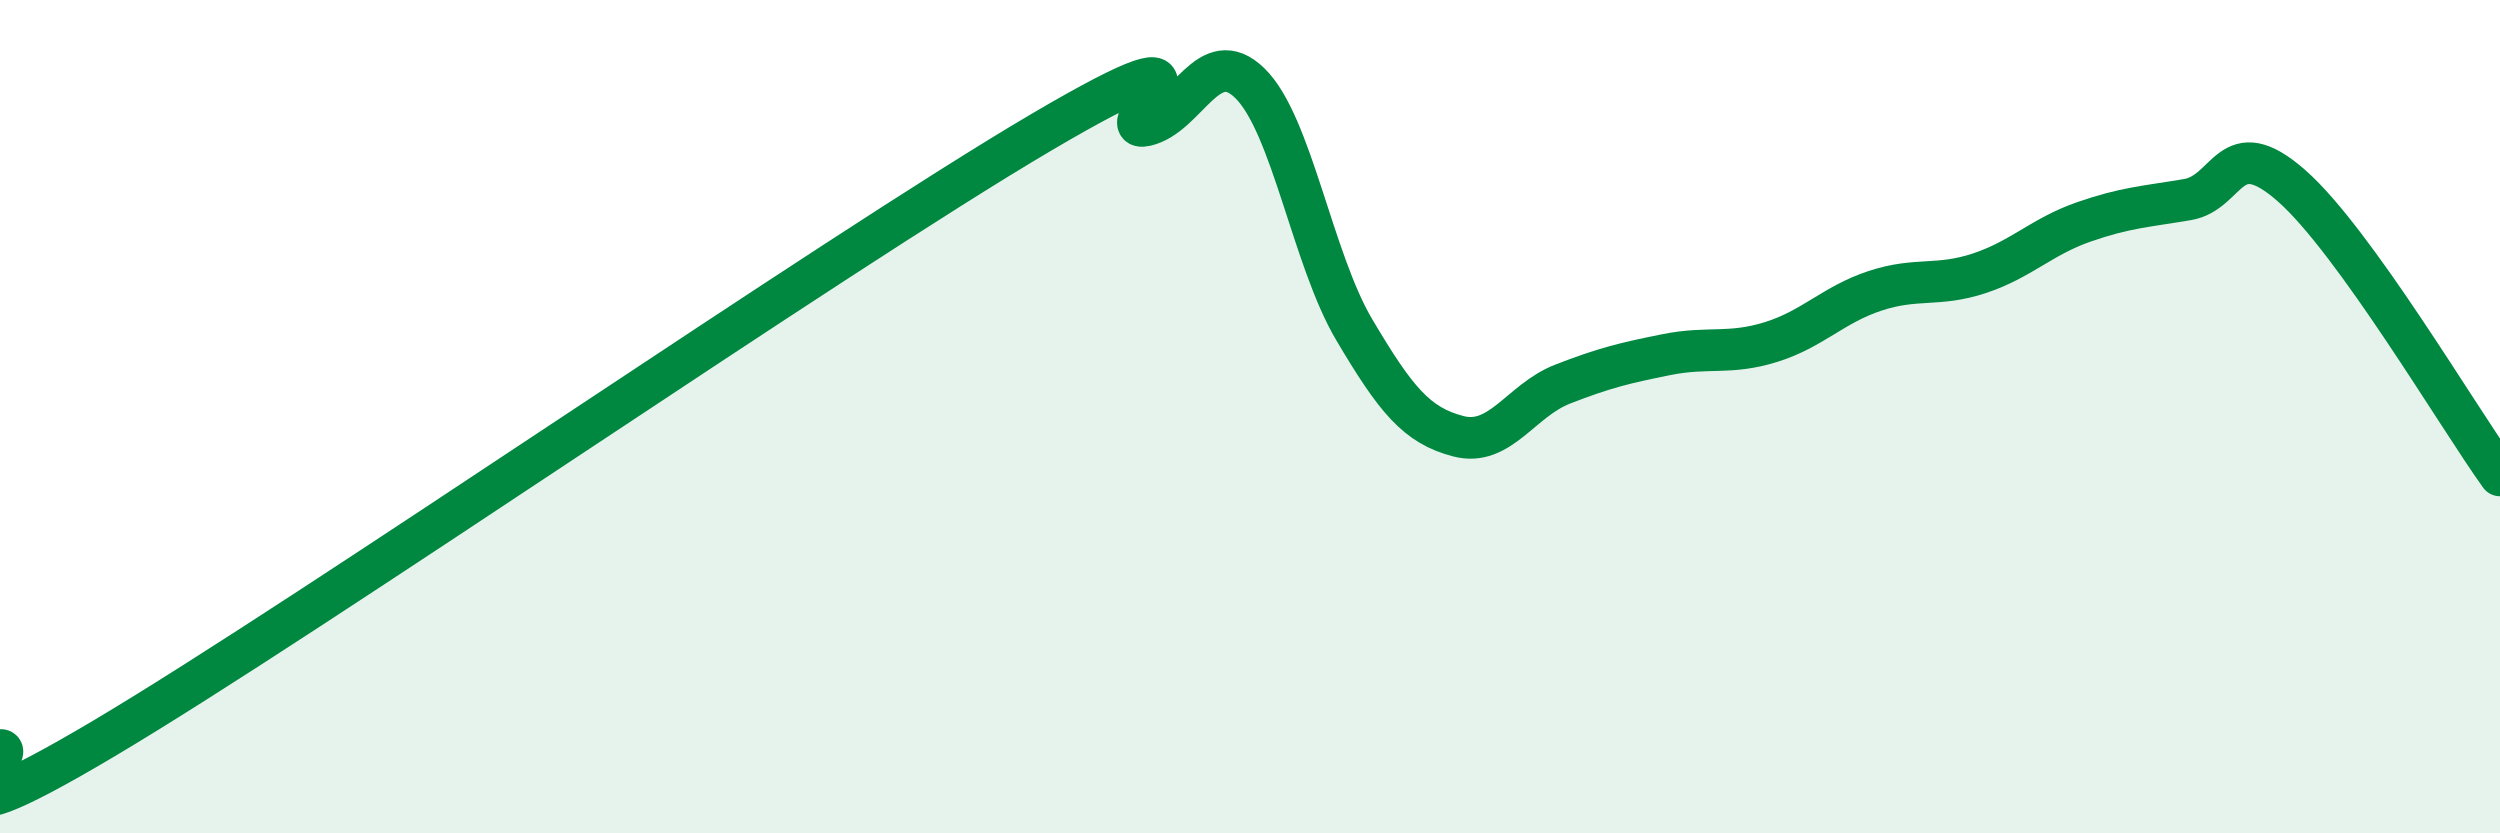
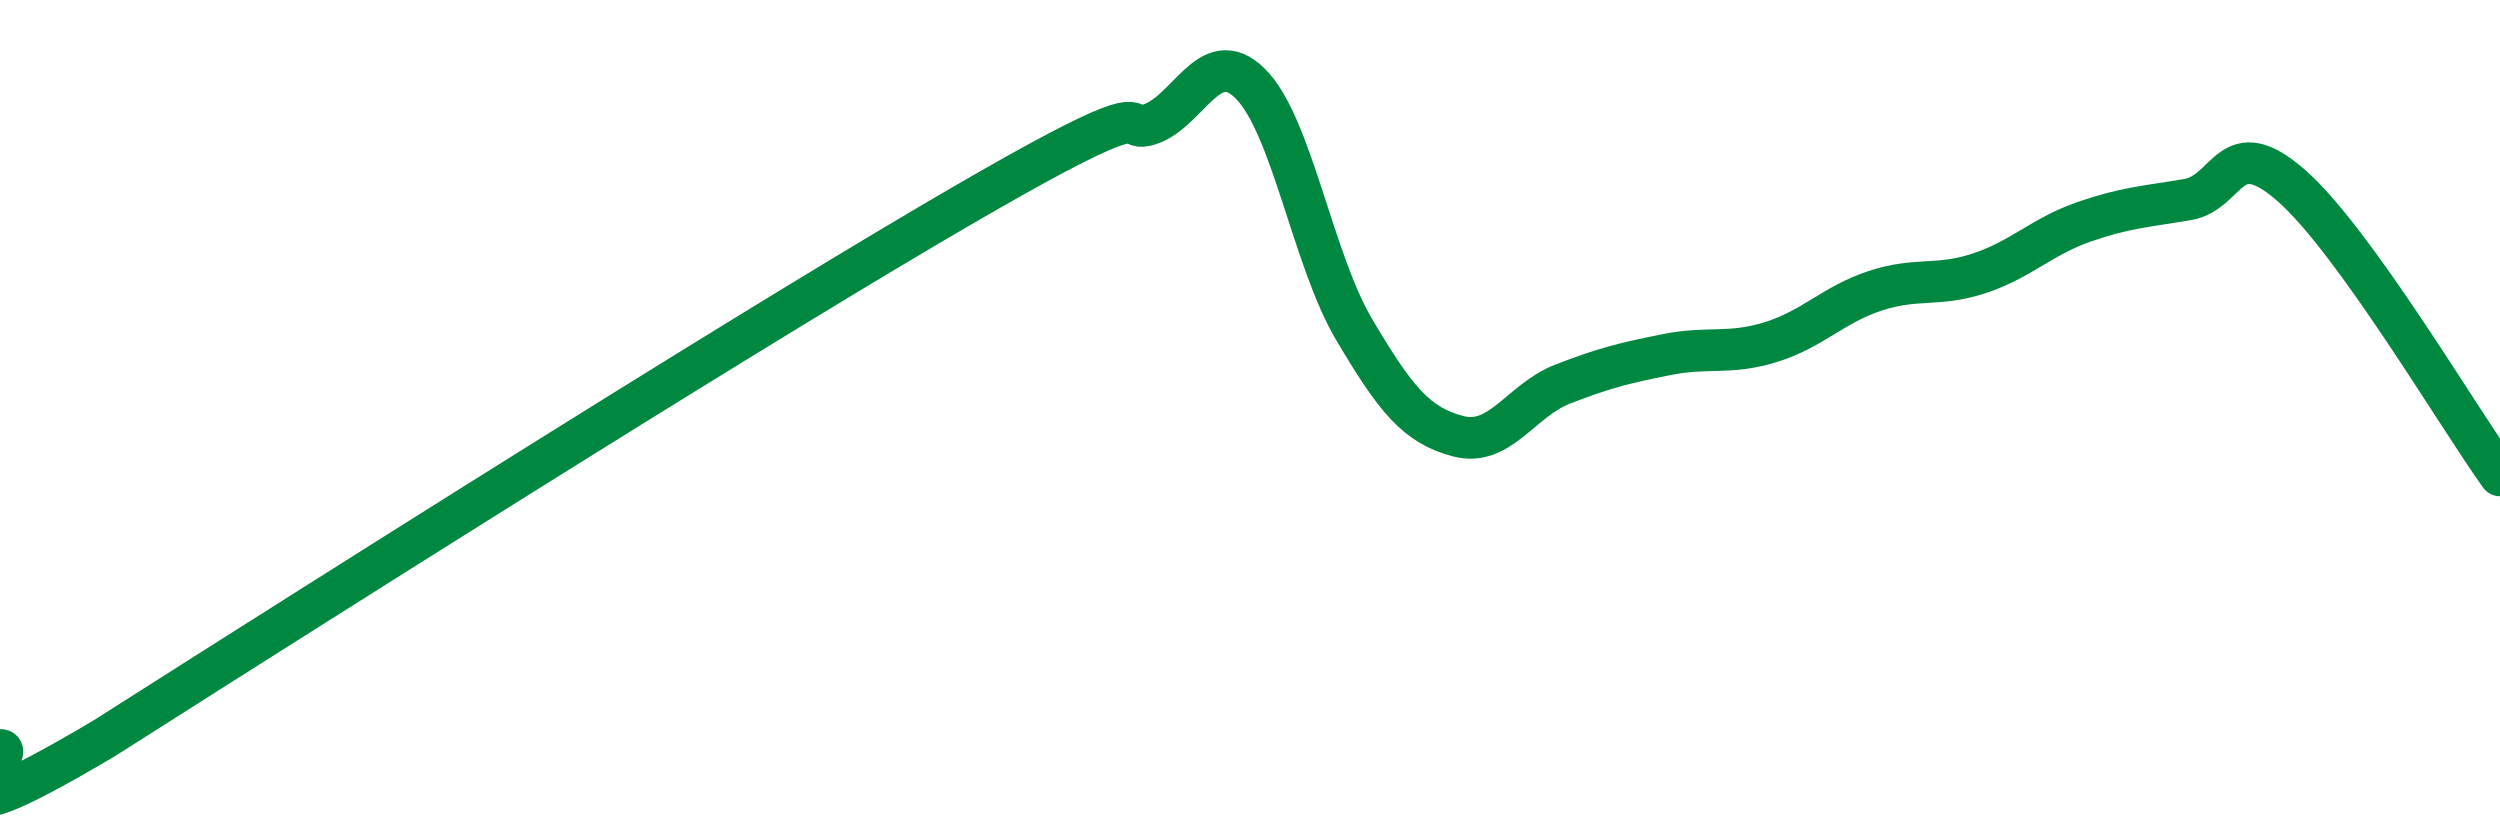
<svg xmlns="http://www.w3.org/2000/svg" width="60" height="20" viewBox="0 0 60 20">
-   <path d="M 0,18 C 0.5,17.94 -2.5,20.69 2.5,17.72 C 7.5,14.75 20,6.11 25,3.17 C 30,0.23 26.5,3.24 27.5,3.01 C 28.5,2.78 29,1.02 30,2 C 31,2.98 31.5,6.22 32.5,7.91 C 33.5,9.6 34,10.21 35,10.47 C 36,10.73 36.5,9.61 37.5,9.22 C 38.5,8.83 39,8.71 40,8.51 C 41,8.31 41.5,8.52 42.5,8.21 C 43.5,7.9 44,7.31 45,6.98 C 46,6.65 46.5,6.89 47.5,6.56 C 48.5,6.23 49,5.68 50,5.33 C 51,4.98 51.5,4.96 52.5,4.79 C 53.5,4.62 53.5,3.14 55,4.46 C 56.5,5.78 59,10.02 60,11.41L60 20L0 20Z" fill="#008740" opacity="0.1" stroke-linecap="round" stroke-linejoin="round" />
-   <path d="M 0,18 C 0.5,17.94 -2.5,20.69 2.5,17.72 C 7.5,14.75 20,6.11 25,3.17 C 30,0.23 26.5,3.24 27.5,3.01 C 28.5,2.78 29,1.02 30,2 C 31,2.98 31.5,6.22 32.5,7.91 C 33.5,9.6 34,10.21 35,10.47 C 36,10.73 36.5,9.61 37.5,9.22 C 38.5,8.83 39,8.71 40,8.51 C 41,8.31 41.5,8.52 42.5,8.21 C 43.5,7.9 44,7.31 45,6.98 C 46,6.65 46.5,6.89 47.5,6.56 C 48.5,6.23 49,5.68 50,5.33 C 51,4.98 51.5,4.96 52.5,4.79 C 53.5,4.62 53.5,3.14 55,4.46 C 56.5,5.78 59,10.02 60,11.41" stroke="#008740" stroke-width="1" fill="none" stroke-linecap="round" stroke-linejoin="round" />
+   <path d="M 0,18 C 0.5,17.94 -2.5,20.69 2.5,17.72 C 30,0.23 26.5,3.24 27.5,3.01 C 28.5,2.78 29,1.02 30,2 C 31,2.98 31.5,6.22 32.5,7.91 C 33.5,9.6 34,10.21 35,10.47 C 36,10.73 36.5,9.61 37.5,9.22 C 38.5,8.83 39,8.71 40,8.51 C 41,8.31 41.5,8.52 42.5,8.21 C 43.5,7.9 44,7.31 45,6.98 C 46,6.65 46.5,6.89 47.5,6.56 C 48.5,6.23 49,5.68 50,5.33 C 51,4.98 51.5,4.96 52.5,4.79 C 53.5,4.62 53.5,3.14 55,4.46 C 56.5,5.78 59,10.02 60,11.41" stroke="#008740" stroke-width="1" fill="none" stroke-linecap="round" stroke-linejoin="round" />
</svg>